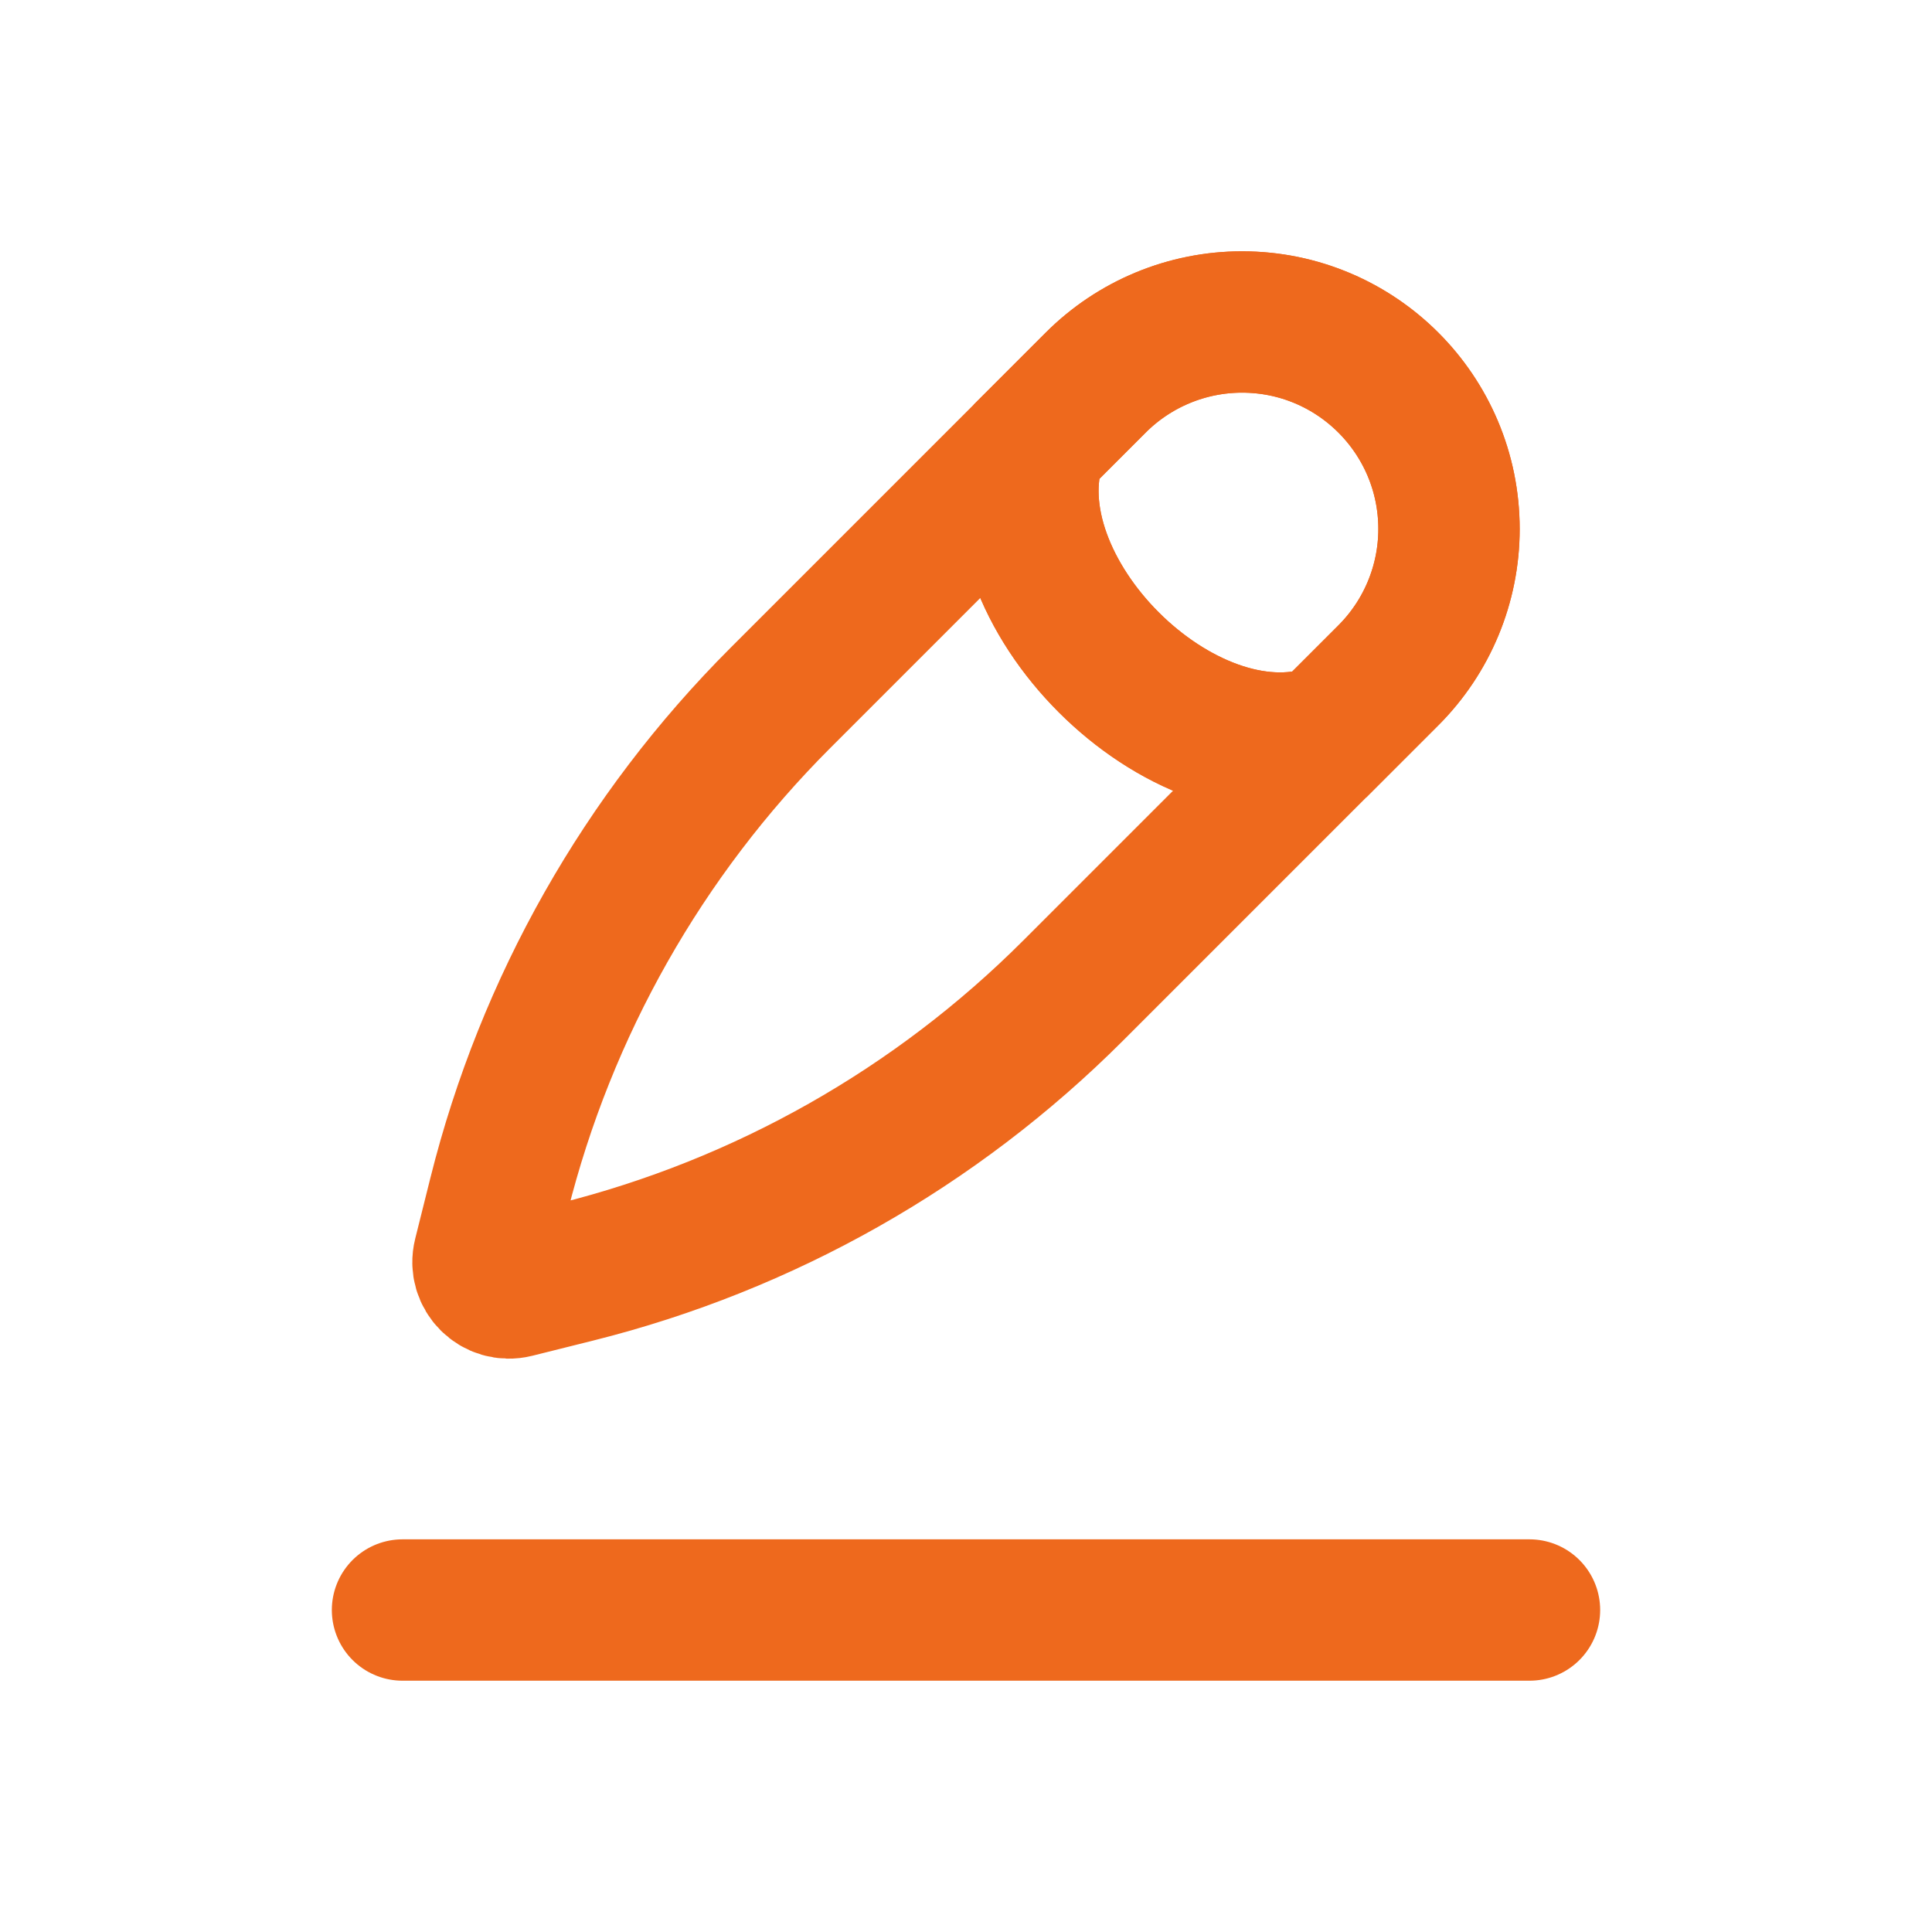
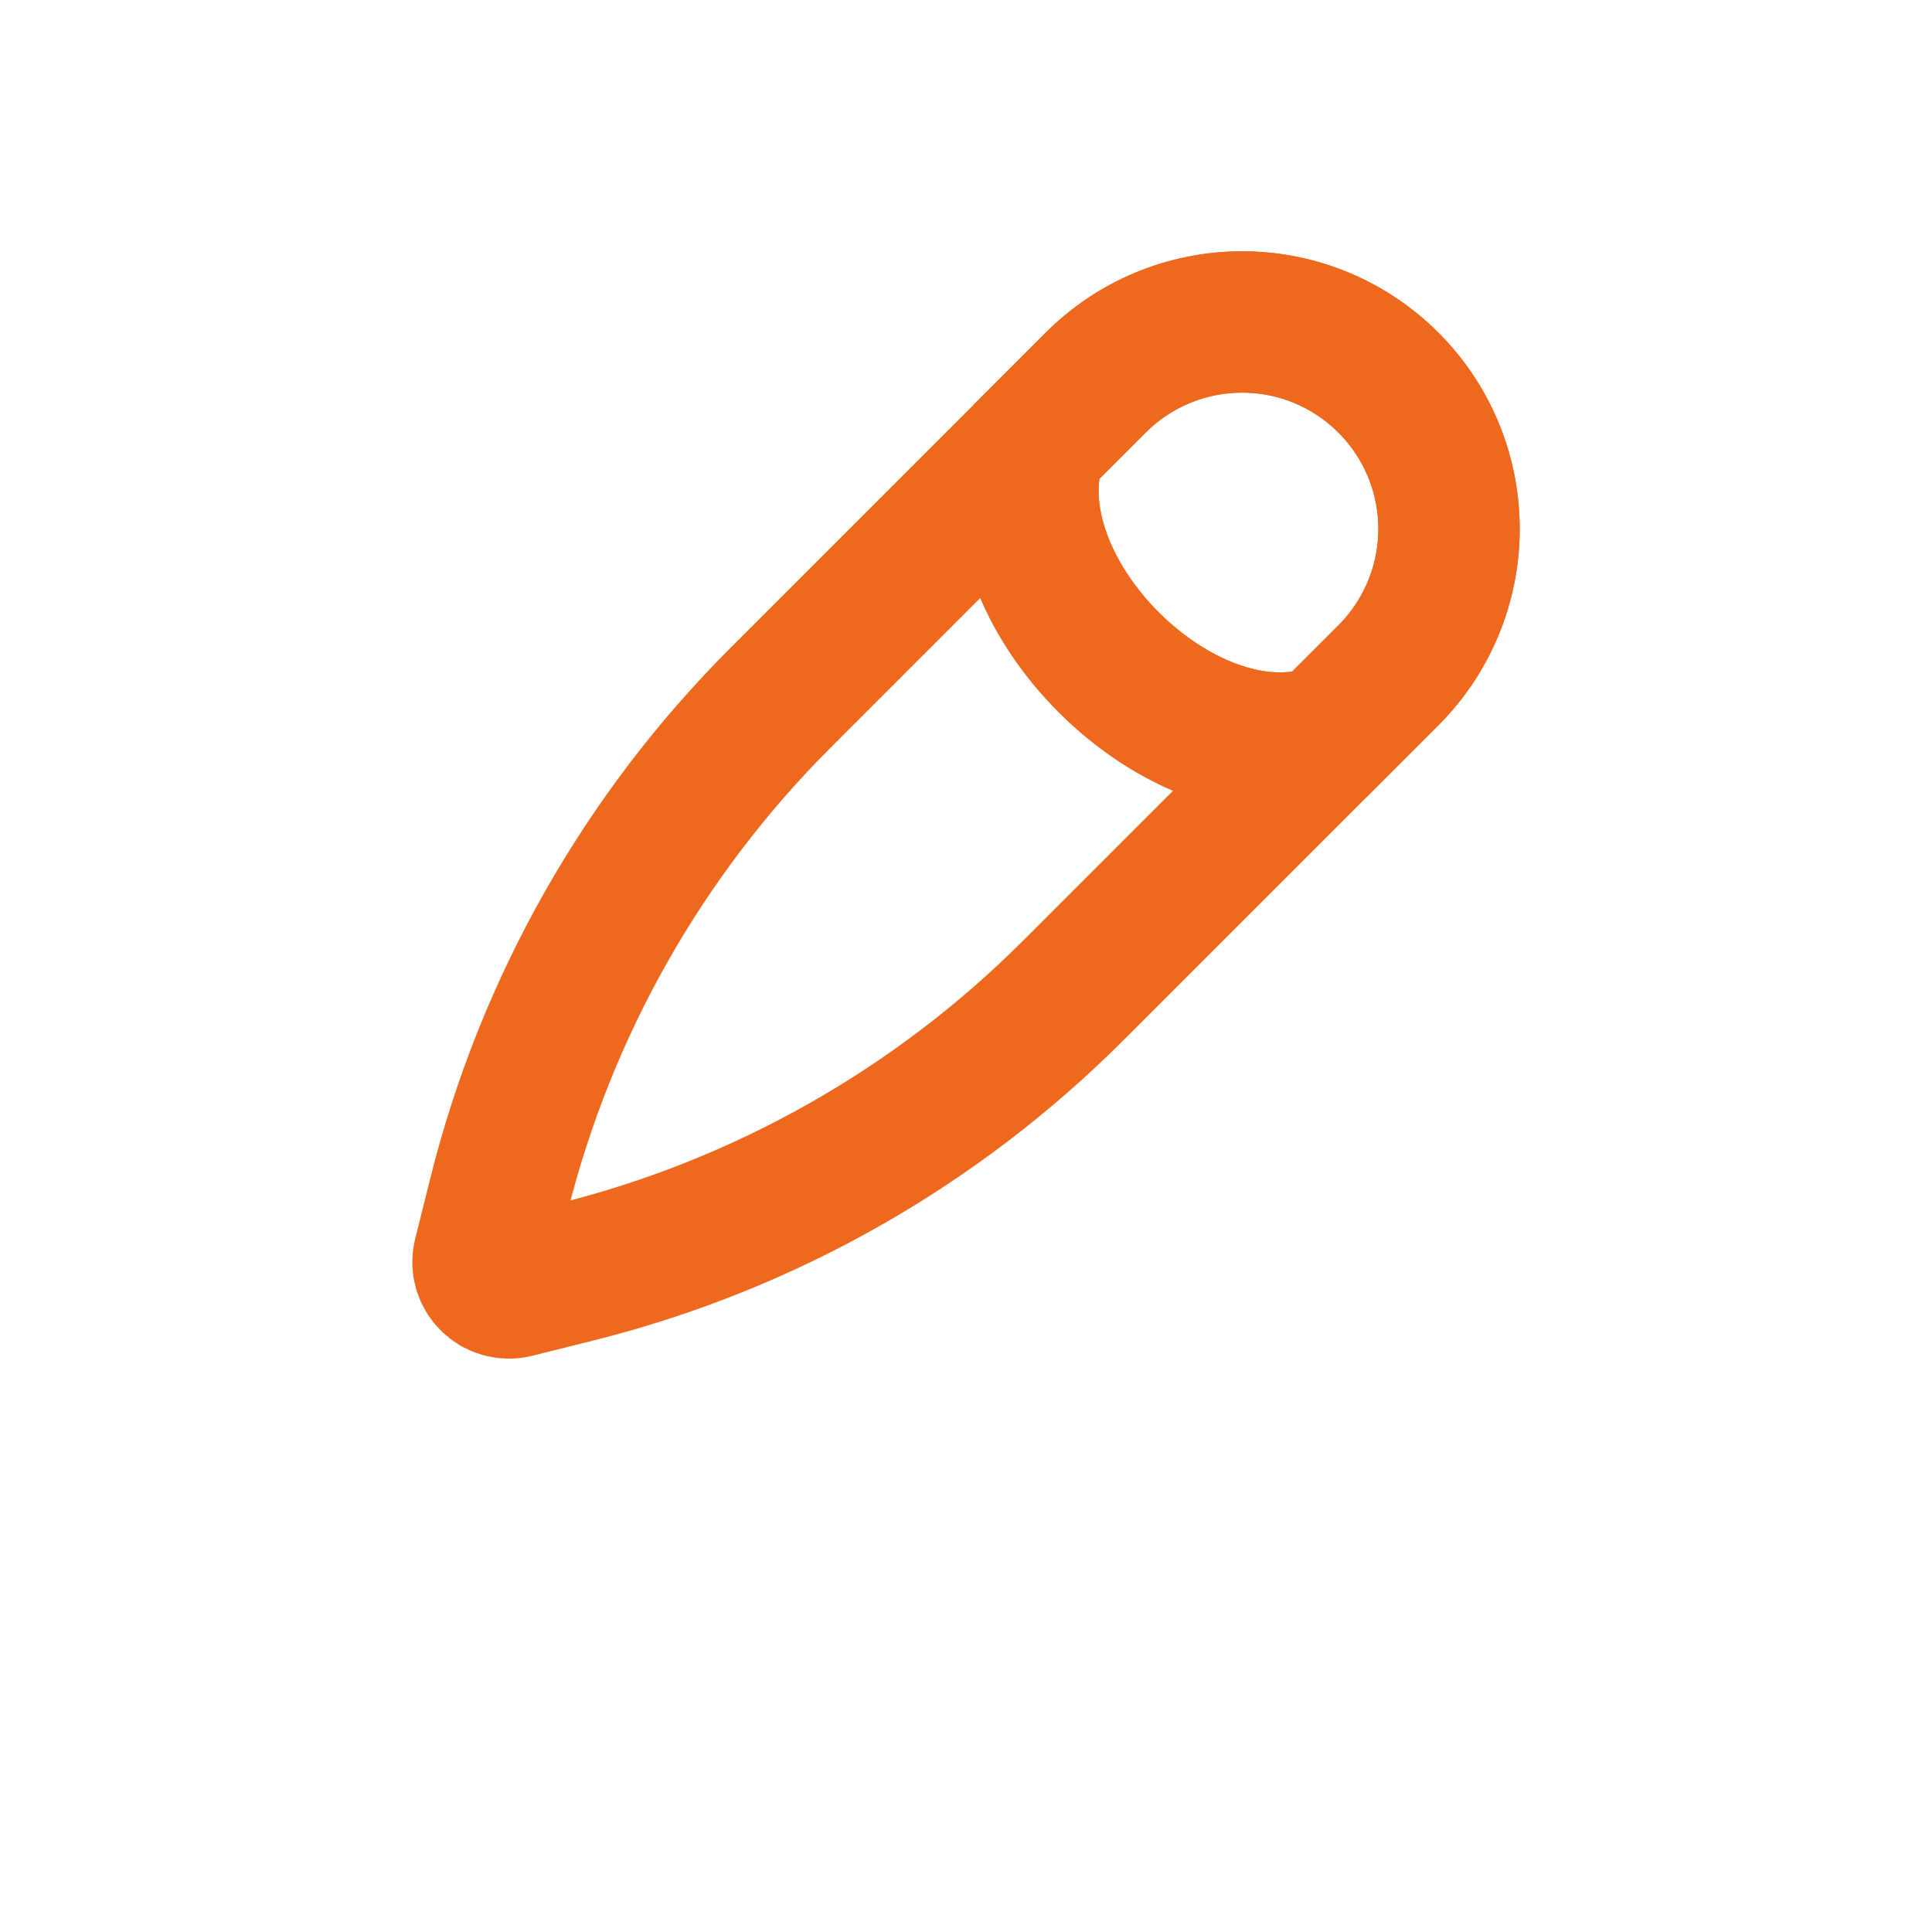
<svg xmlns="http://www.w3.org/2000/svg" width="41" height="41" viewBox="0 0 41 41" fill="none">
  <path d="M28.188 15.607C25.082 16.643 20.941 12.502 21.976 9.396M23.252 8.12L16.561 14.811C13.652 17.72 11.588 21.365 10.59 25.356L10.267 26.649C10.166 27.052 10.531 27.417 10.934 27.316L12.227 26.993C16.218 25.995 19.863 23.932 22.772 21.023L29.463 14.332C30.287 13.508 30.75 12.391 30.75 11.226C30.75 8.8 28.784 6.833 26.358 6.833C25.193 6.833 24.076 7.296 23.252 8.12Z" stroke="#EE691D" stroke-width="3" />
-   <path d="M23.252 8.12C24.076 7.296 25.193 6.833 26.358 6.833C28.784 6.833 30.75 8.8 30.75 11.226C30.75 12.391 30.287 13.508 29.463 14.332L28.188 15.607C25.082 16.643 20.941 12.502 21.976 9.396L23.252 8.12Z" stroke="#EE691D" stroke-width="3" />
-   <path d="M32.458 34.167H8.542" stroke="#EE691D" stroke-width="3" stroke-linecap="round" stroke-linejoin="round" />
+   <path d="M23.252 8.12C24.076 7.296 25.193 6.833 26.358 6.833C28.784 6.833 30.75 8.8 30.75 11.226C30.75 12.391 30.287 13.508 29.463 14.332L28.188 15.607C25.082 16.643 20.941 12.502 21.976 9.396Z" stroke="#EE691D" stroke-width="3" />
</svg>